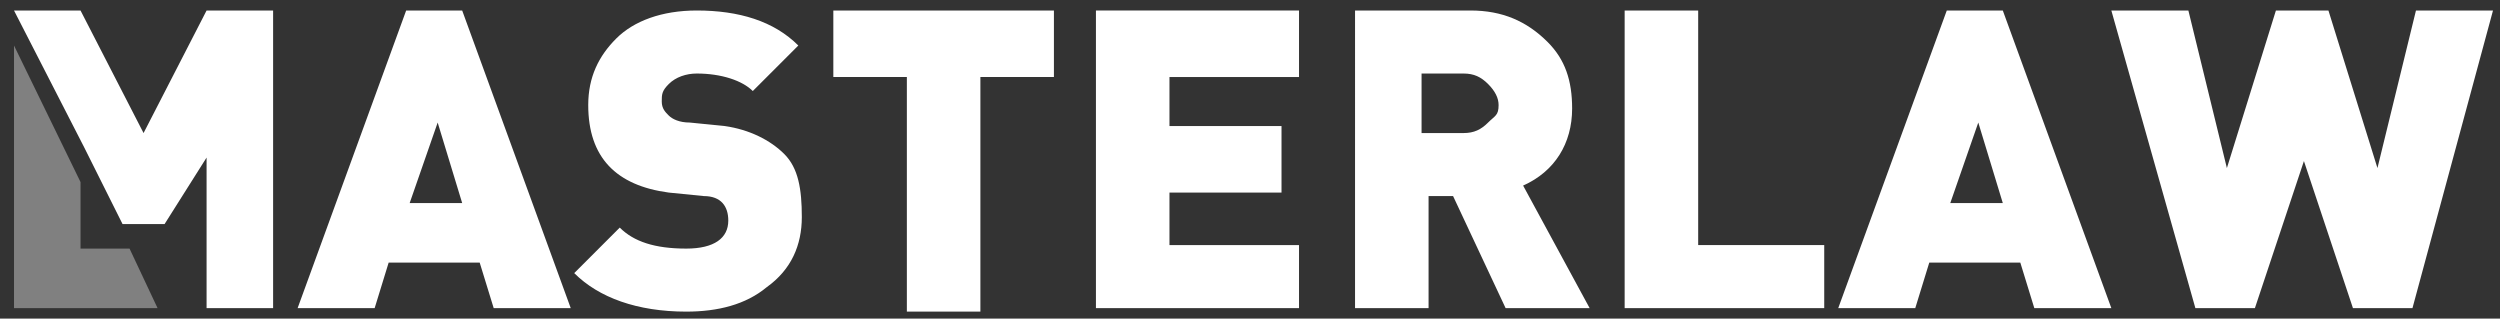
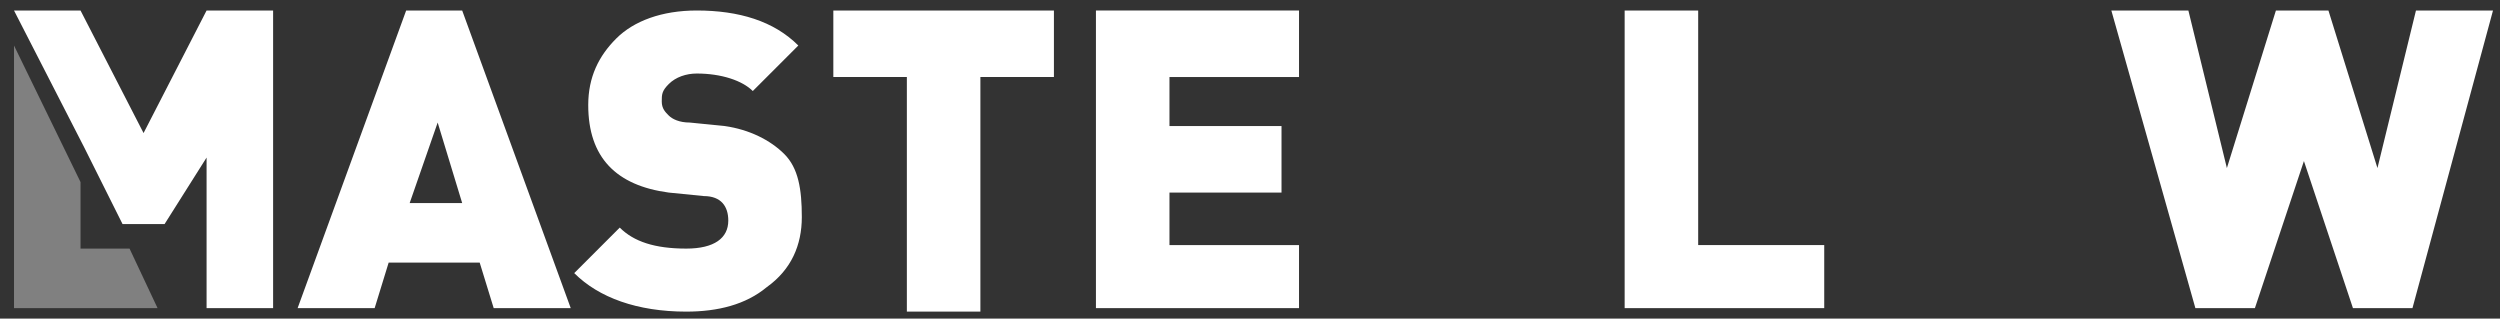
<svg xmlns="http://www.w3.org/2000/svg" version="1.1" id="Layer_1" x="0px" y="0px" viewBox="0 0 71.4 9.1" style="enable-background:new 0 0 71.4 9.1;" xml:space="preserve">
  <rect x="0" y="0" width="71.4" height="9.1" fill="#333333" stroke="none" />
  <style type="text/css">
	.st0{fill:#FFFFFF;}
	.st1{fill:#808080;}
</style>
  <g>
    <g>
      <path class="st0" d="M16.3,8.8h-2.2l-0.4-1.3h-2.6l-0.4,1.3H8.5l3.1-8.5h1.6L16.3,8.8z M13.2,5.8l-0.7-2.3l-0.8,2.3H13.2z" />
      <path class="st0" d="M22.9,6.2c0,0.8-0.3,1.5-1,2c-0.6,0.5-1.4,0.7-2.3,0.7c-1.4,0-2.5-0.4-3.2-1.1l1.3-1.3c0.4,0.4,1,0.6,1.9,0.6    c0.8,0,1.2-0.3,1.2-0.8c0-0.4-0.2-0.7-0.7-0.7l-1-0.1c-1.5-0.2-2.3-1-2.3-2.5c0-0.8,0.3-1.4,0.8-1.9s1.3-0.8,2.3-0.8    c1.2,0,2.2,0.3,2.9,1l-1.3,1.3c-0.3-0.3-0.9-0.5-1.6-0.5c-0.3,0-0.6,0.1-0.8,0.3c-0.2,0.2-0.2,0.3-0.2,0.5s0.1,0.3,0.2,0.4    s0.3,0.2,0.6,0.2l1,0.1C21.4,3.7,22,4,22.4,4.4S22.9,5.4,22.9,6.2z" />
      <path class="st0" d="M30.1,2.2H28v6.7h-2.1V2.2h-2.1V0.3h6.3C30.1,0.3,30.1,2.2,30.1,2.2z" />
      <path class="st0" d="M37.1,8.8h-5.8V0.3h5.8v1.9h-3.7v1.4h3.2v1.9h-3.2V7h3.7V8.8z" />
-       <path class="st0" d="M45.4,8.8H43l-1.5-3.2h-0.7v3.2h-2.1V0.3H42c0.9,0,1.6,0.3,2.2,0.9c0.5,0.5,0.7,1.1,0.7,1.9    c0,1-0.5,1.8-1.4,2.2L45.4,8.8z M42.8,3c0-0.2-0.1-0.4-0.3-0.6s-0.4-0.3-0.7-0.3h-1.2v1.7h1.2c0.3,0,0.5-0.1,0.7-0.3    S42.8,3.3,42.8,3z" />
      <path class="st0" d="M52.1,8.8h-5.7V0.3h2.1V7h3.6C52.1,7,52.1,8.8,52.1,8.8z" />
-       <path class="st0" d="M60.3,8.8h-2.2l-0.4-1.3h-2.6l-0.4,1.3h-2.2l3.1-8.5h1.6L60.3,8.8z M57.2,5.8l-0.7-2.3l-0.8,2.3H57.2z" />
      <path class="st0" d="M71.2,0.3l-2.3,8.5h-1.7l-1.4-4.2l-1.4,4.2h-1.7l-2.4-8.5h2.2l1.1,4.5L65,0.3h1.5l1.4,4.5L69,0.3H71.2z" />
    </g>
  </g>
  <g>
    <polygon class="st1" points="0.4,8.8 4.5,8.8 3.7,7.1 2.3,7.1 2.3,5.2 0.4,1.3  " />
    <polygon class="st0" points="5.9,0.3 4.1,3.8 2.3,0.3 0.4,0.3 2.4,4.2 3.5,6.4 4.7,6.4 5.9,4.5 5.9,8.8 7.8,8.8 7.8,0.3  " />
  </g>
</svg>